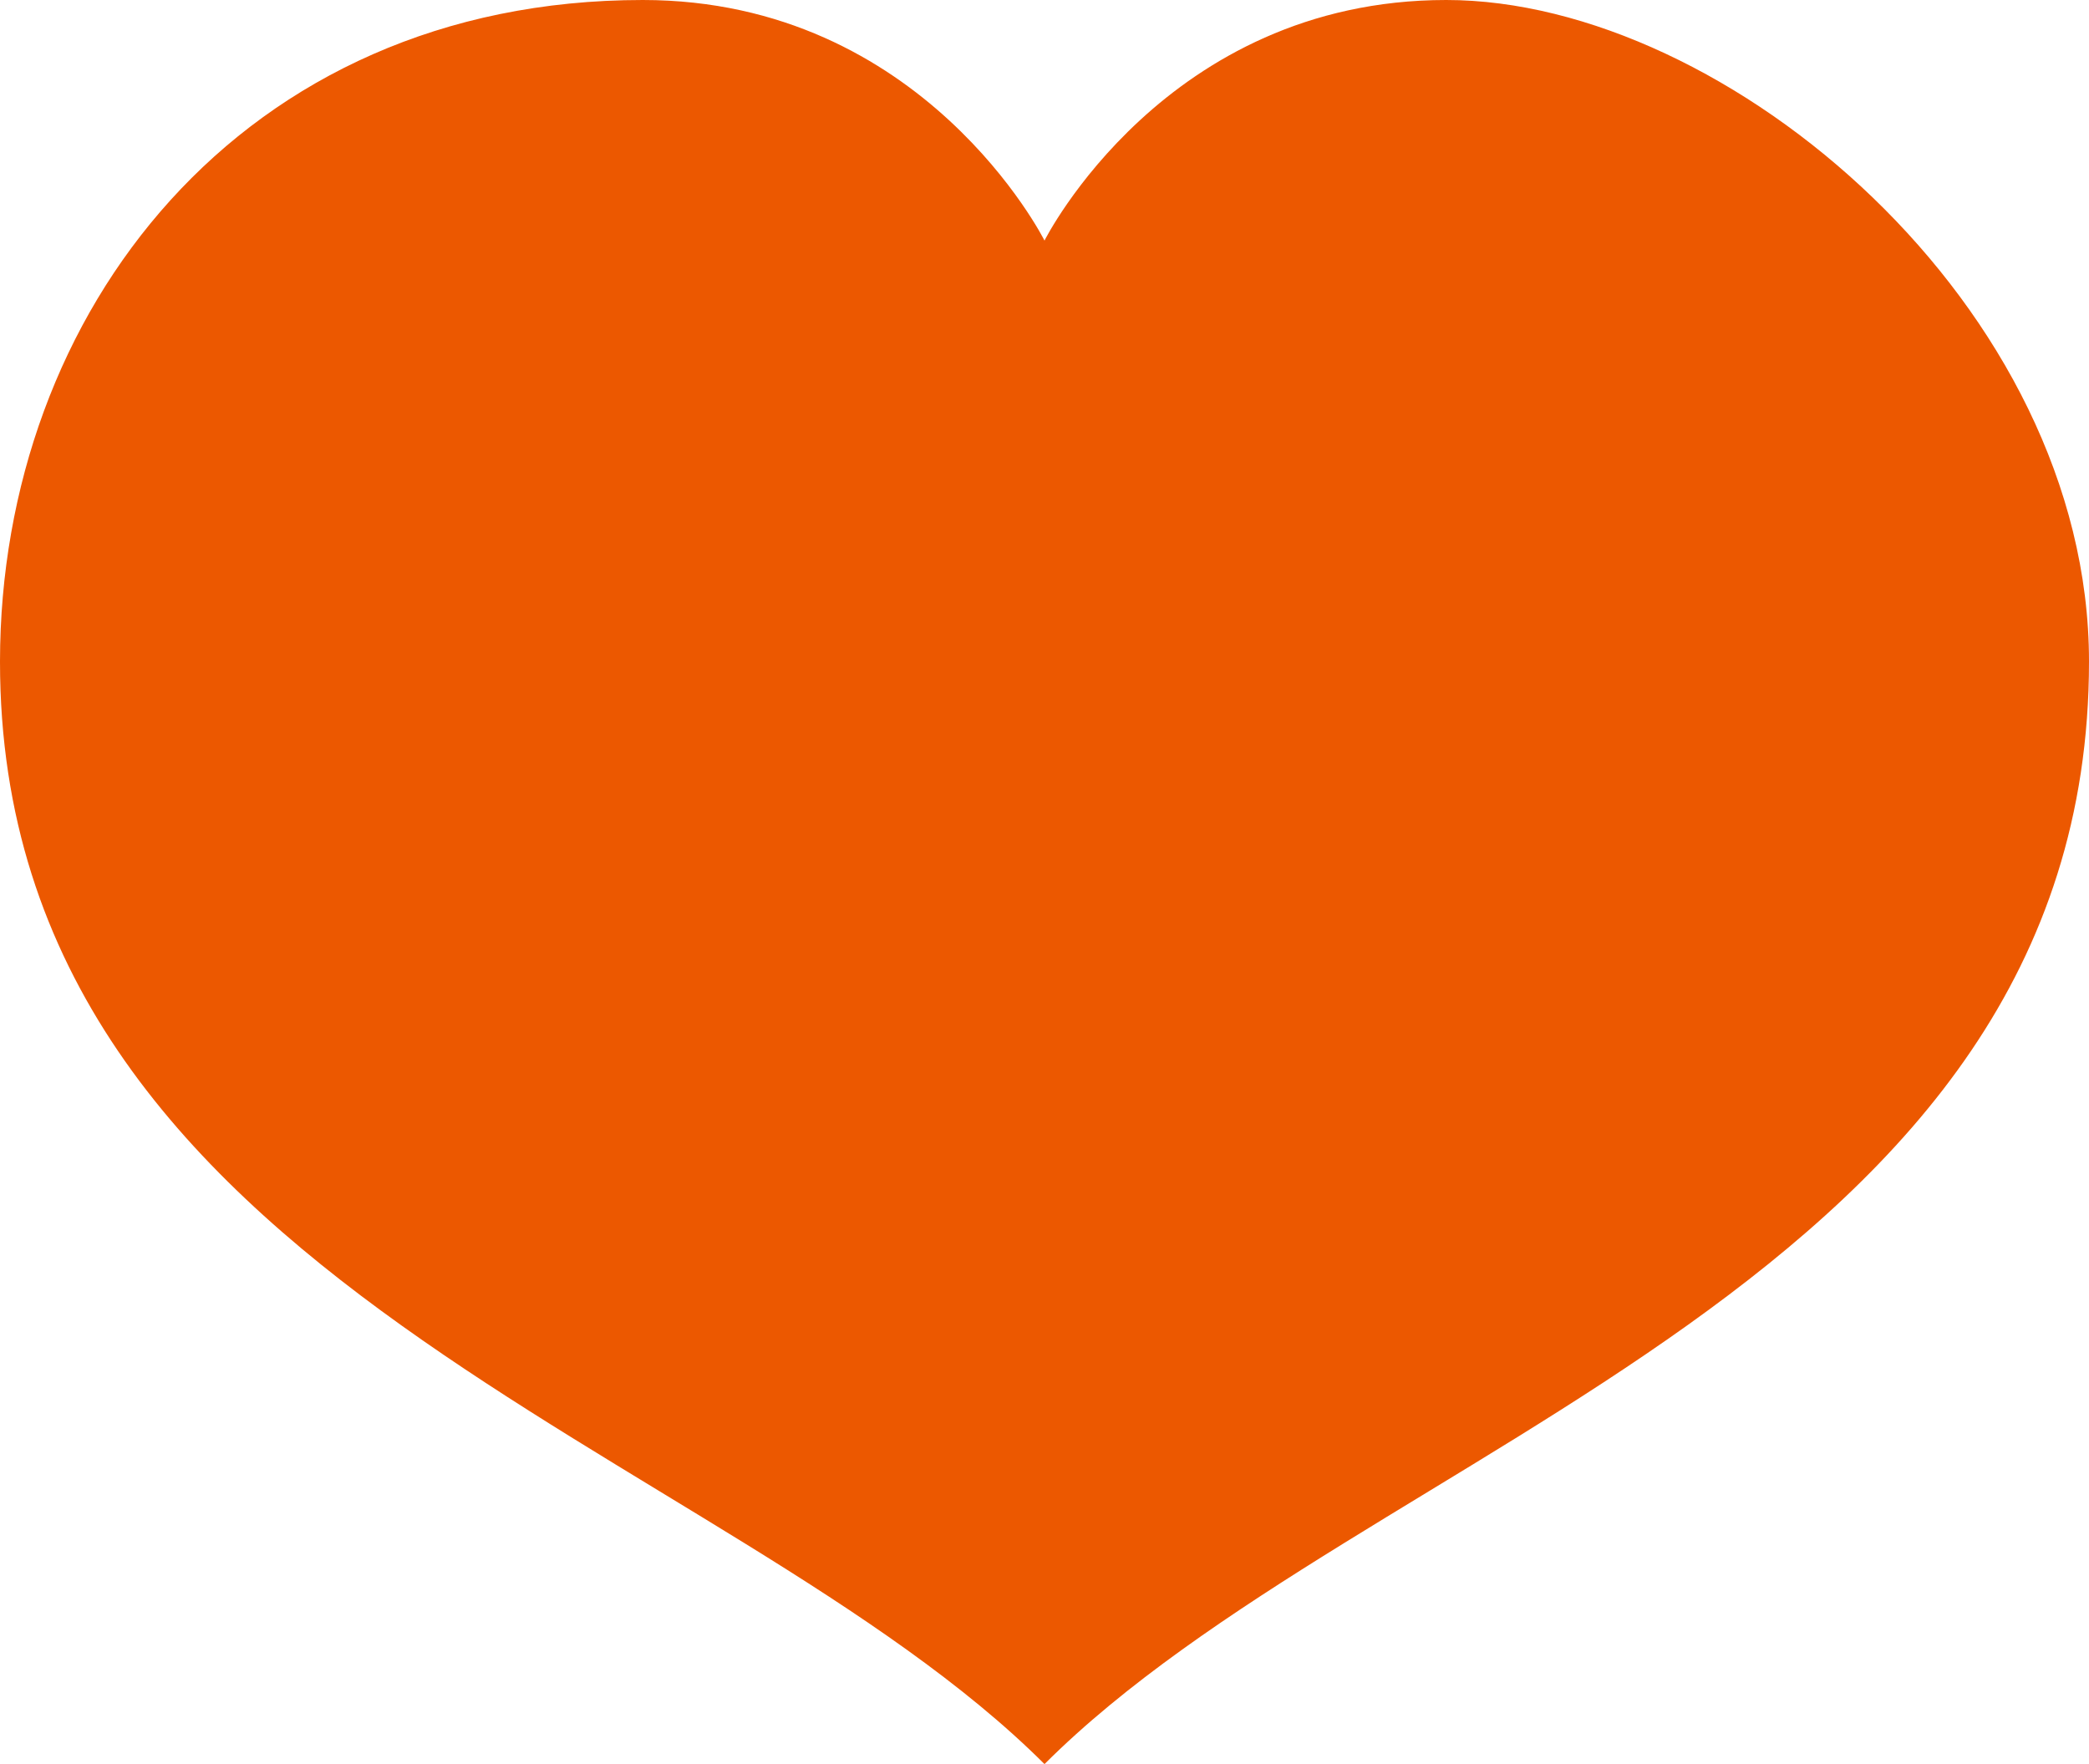
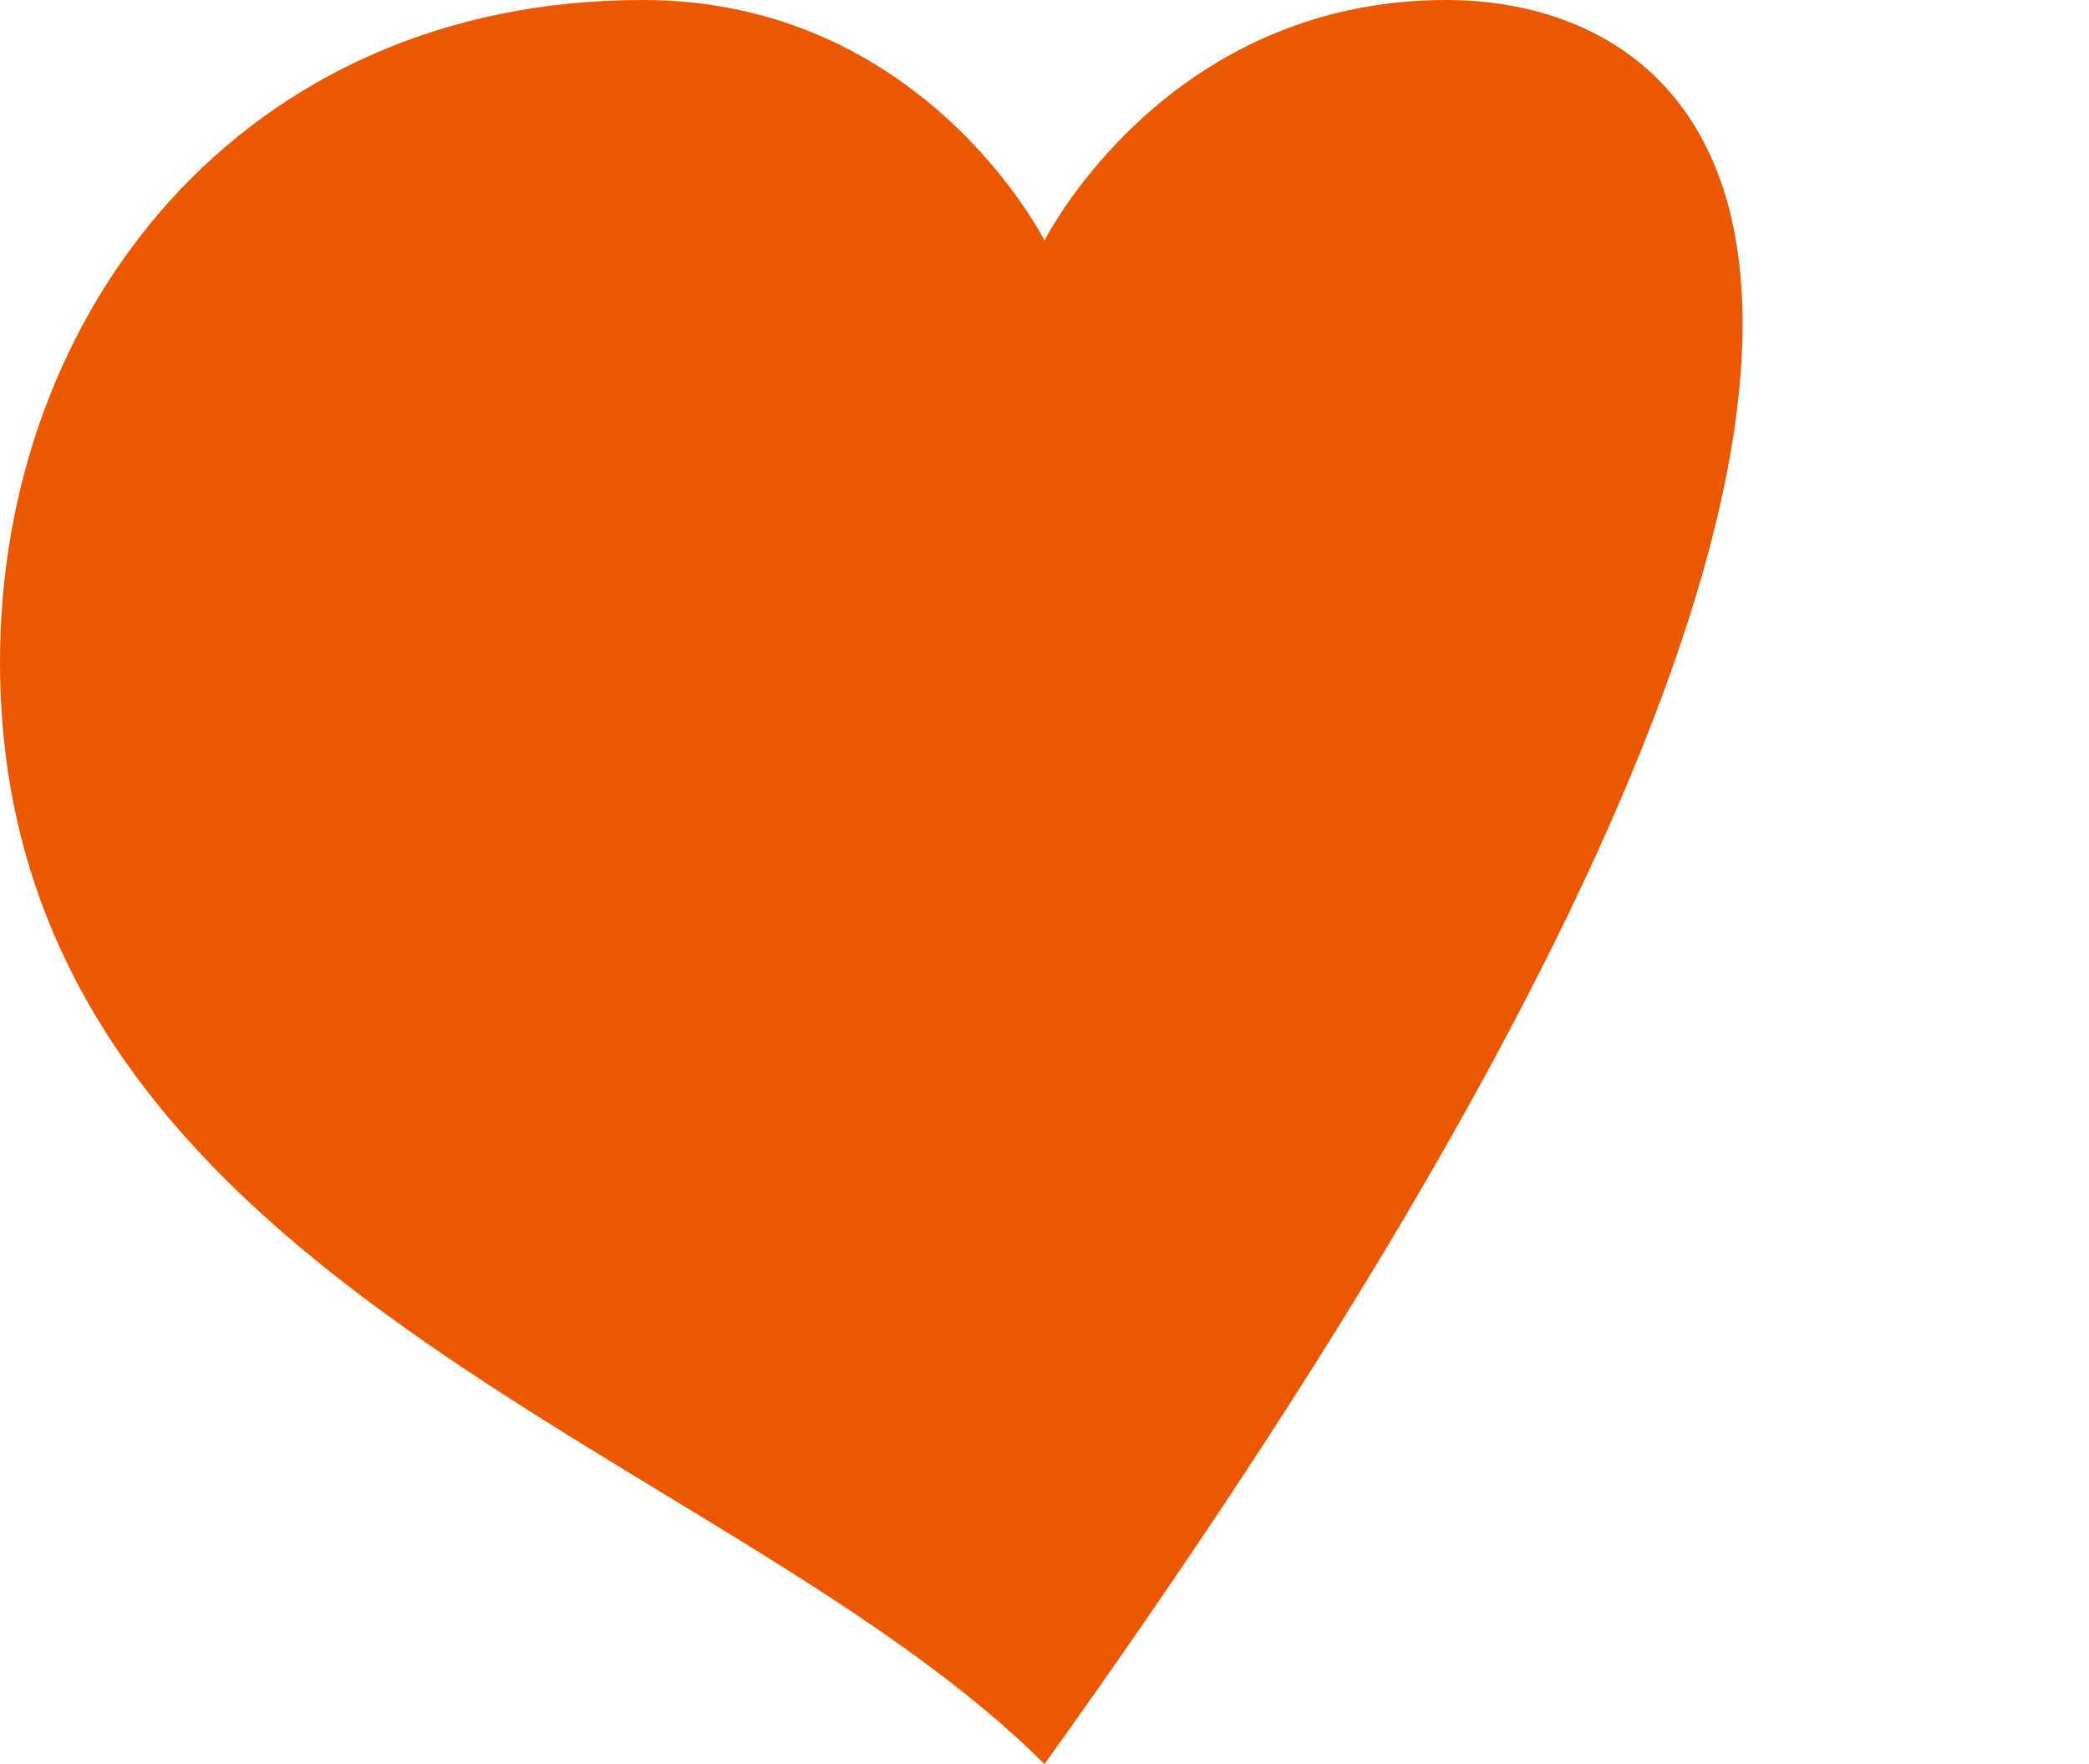
<svg xmlns="http://www.w3.org/2000/svg" width="90" height="76" viewBox="0 0 90 76" fill="none">
-   <path d="M62.308 0C50.192 0 45 10.364 45 10.364C45 10.364 39.808 0 27.692 4.08597e-06C10.384 9.92312e-06 0.006 13.458 0 28.5C-0.01 55.272 31.154 62.182 45 76C58.93 62.098 90 55.272 90 28.5C90 13.229 74.423 0 62.308 0Z" fill="#EC5800" />
+   <path d="M62.308 0C50.192 0 45 10.364 45 10.364C45 10.364 39.808 0 27.692 4.08597e-06C10.384 9.92312e-06 0.006 13.458 0 28.5C-0.01 55.272 31.154 62.182 45 76C90 13.229 74.423 0 62.308 0Z" fill="#EC5800" />
</svg>